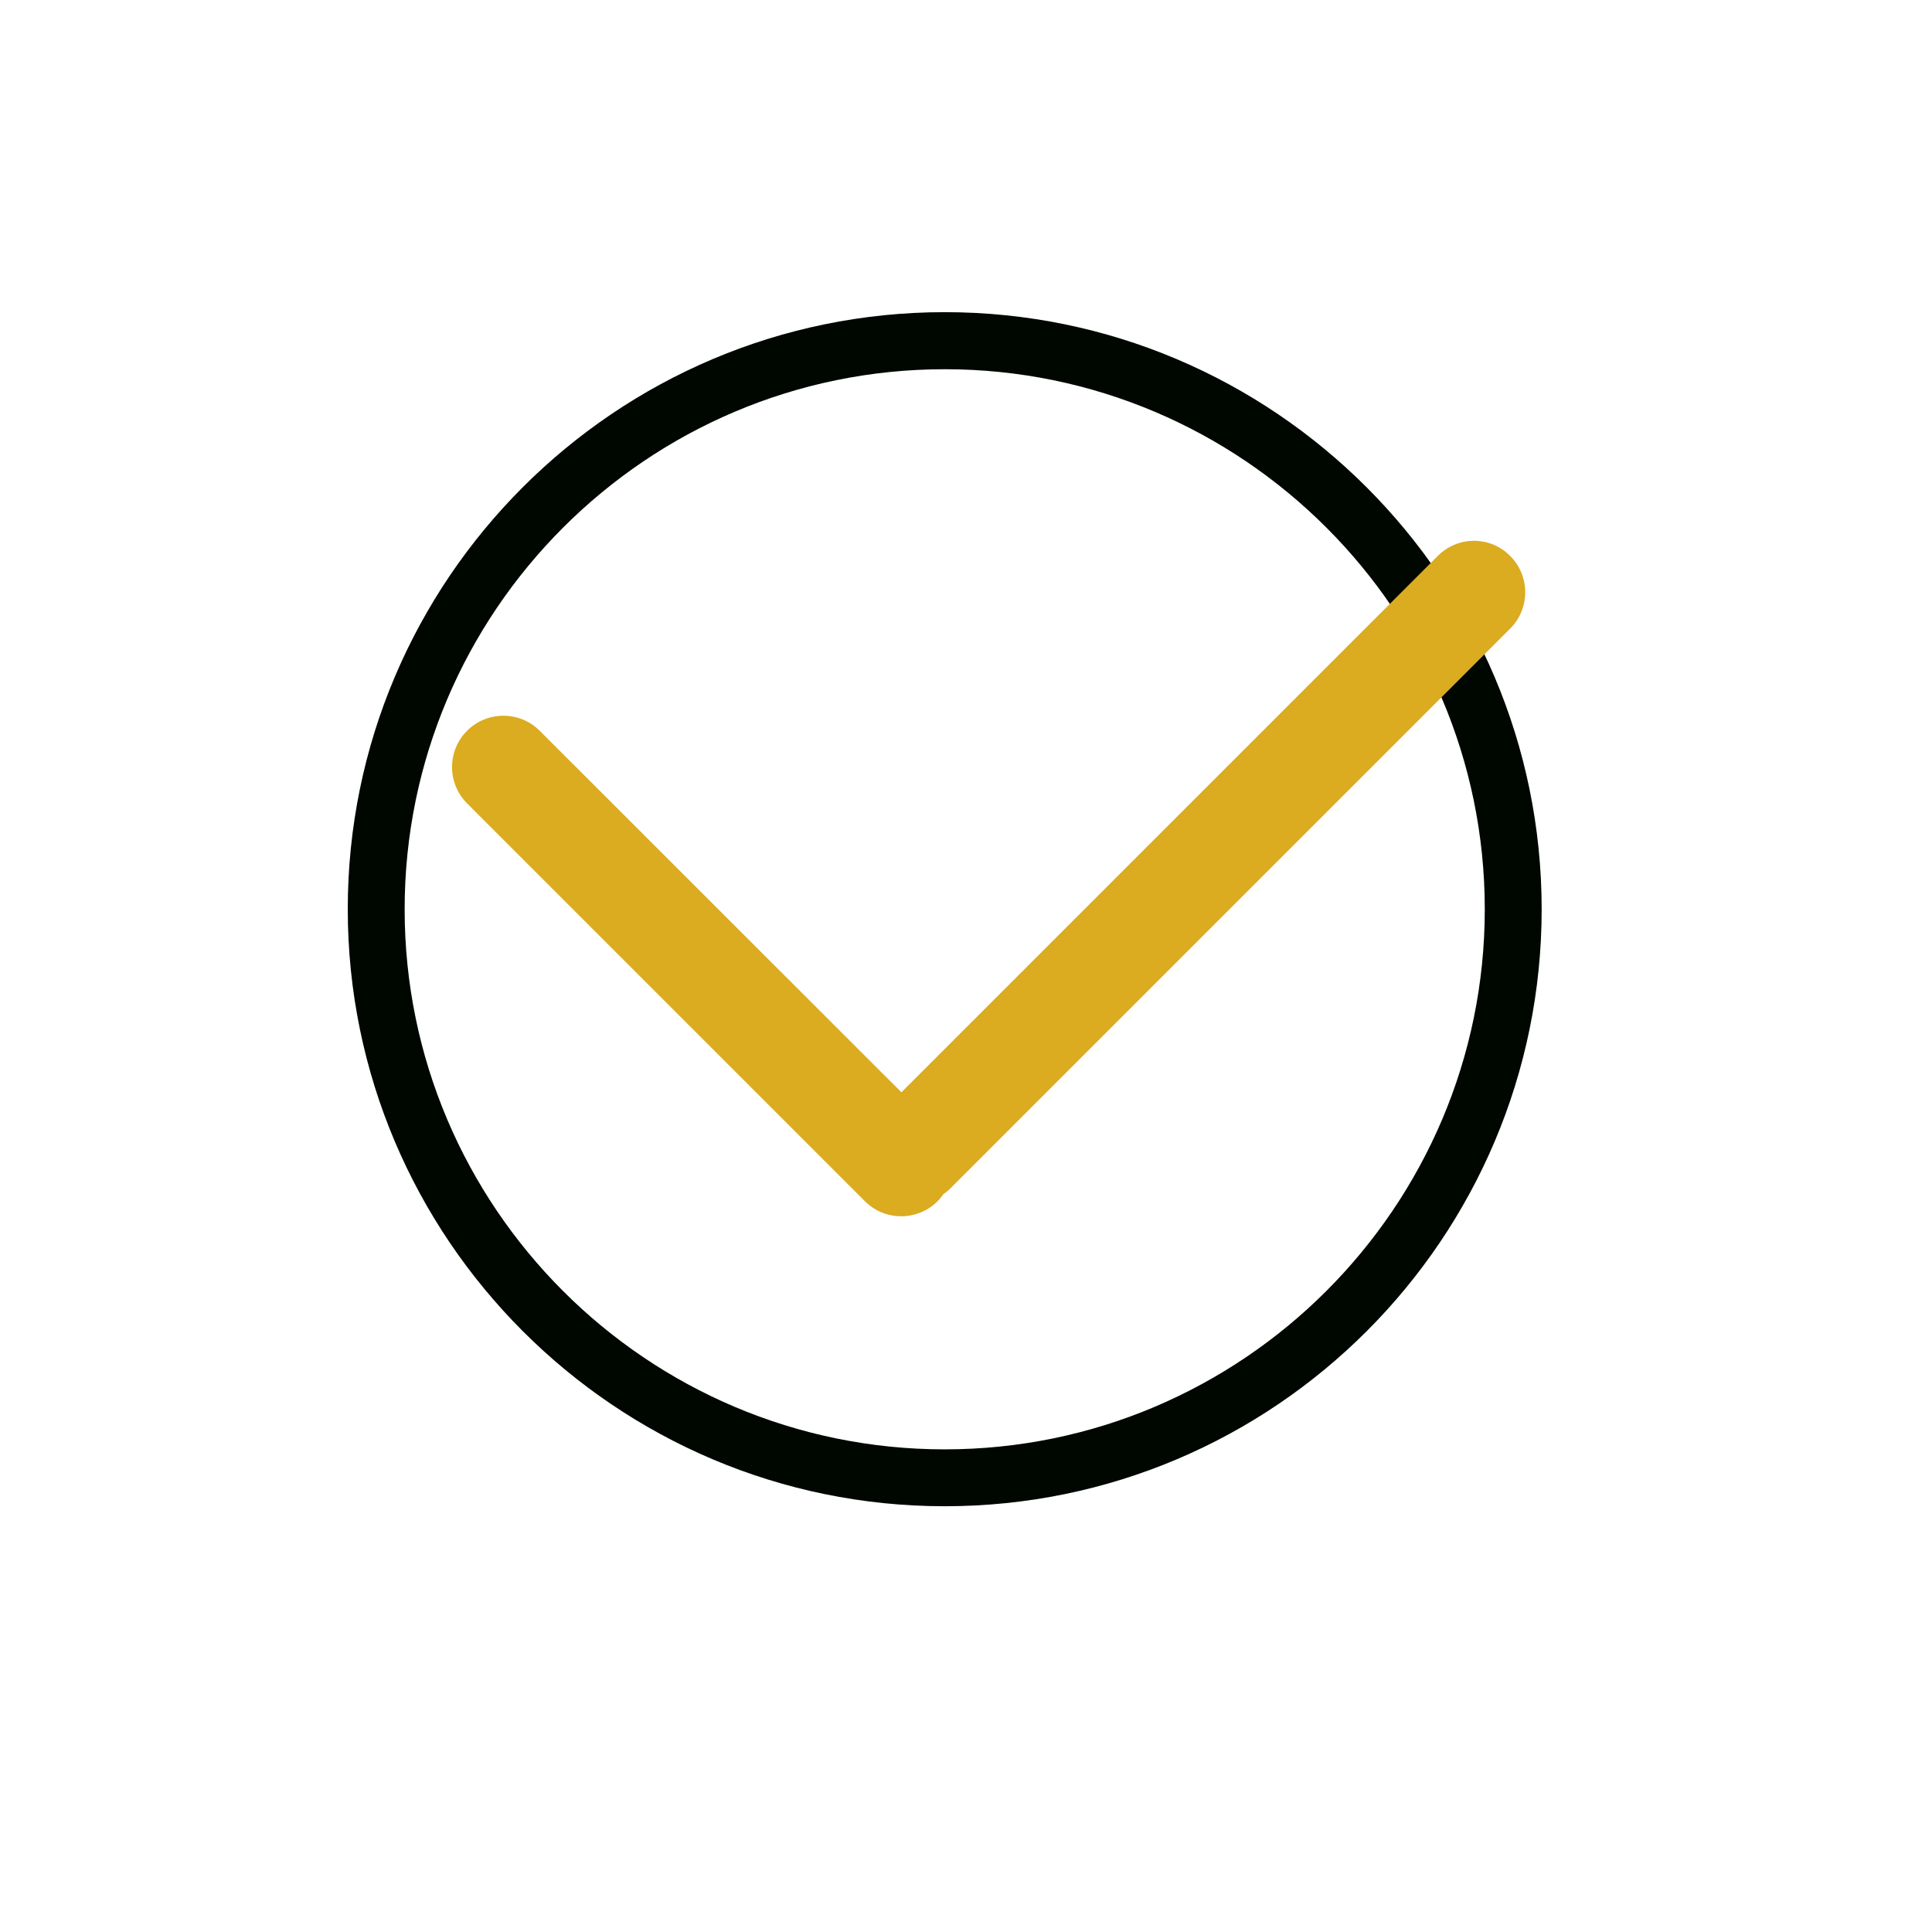
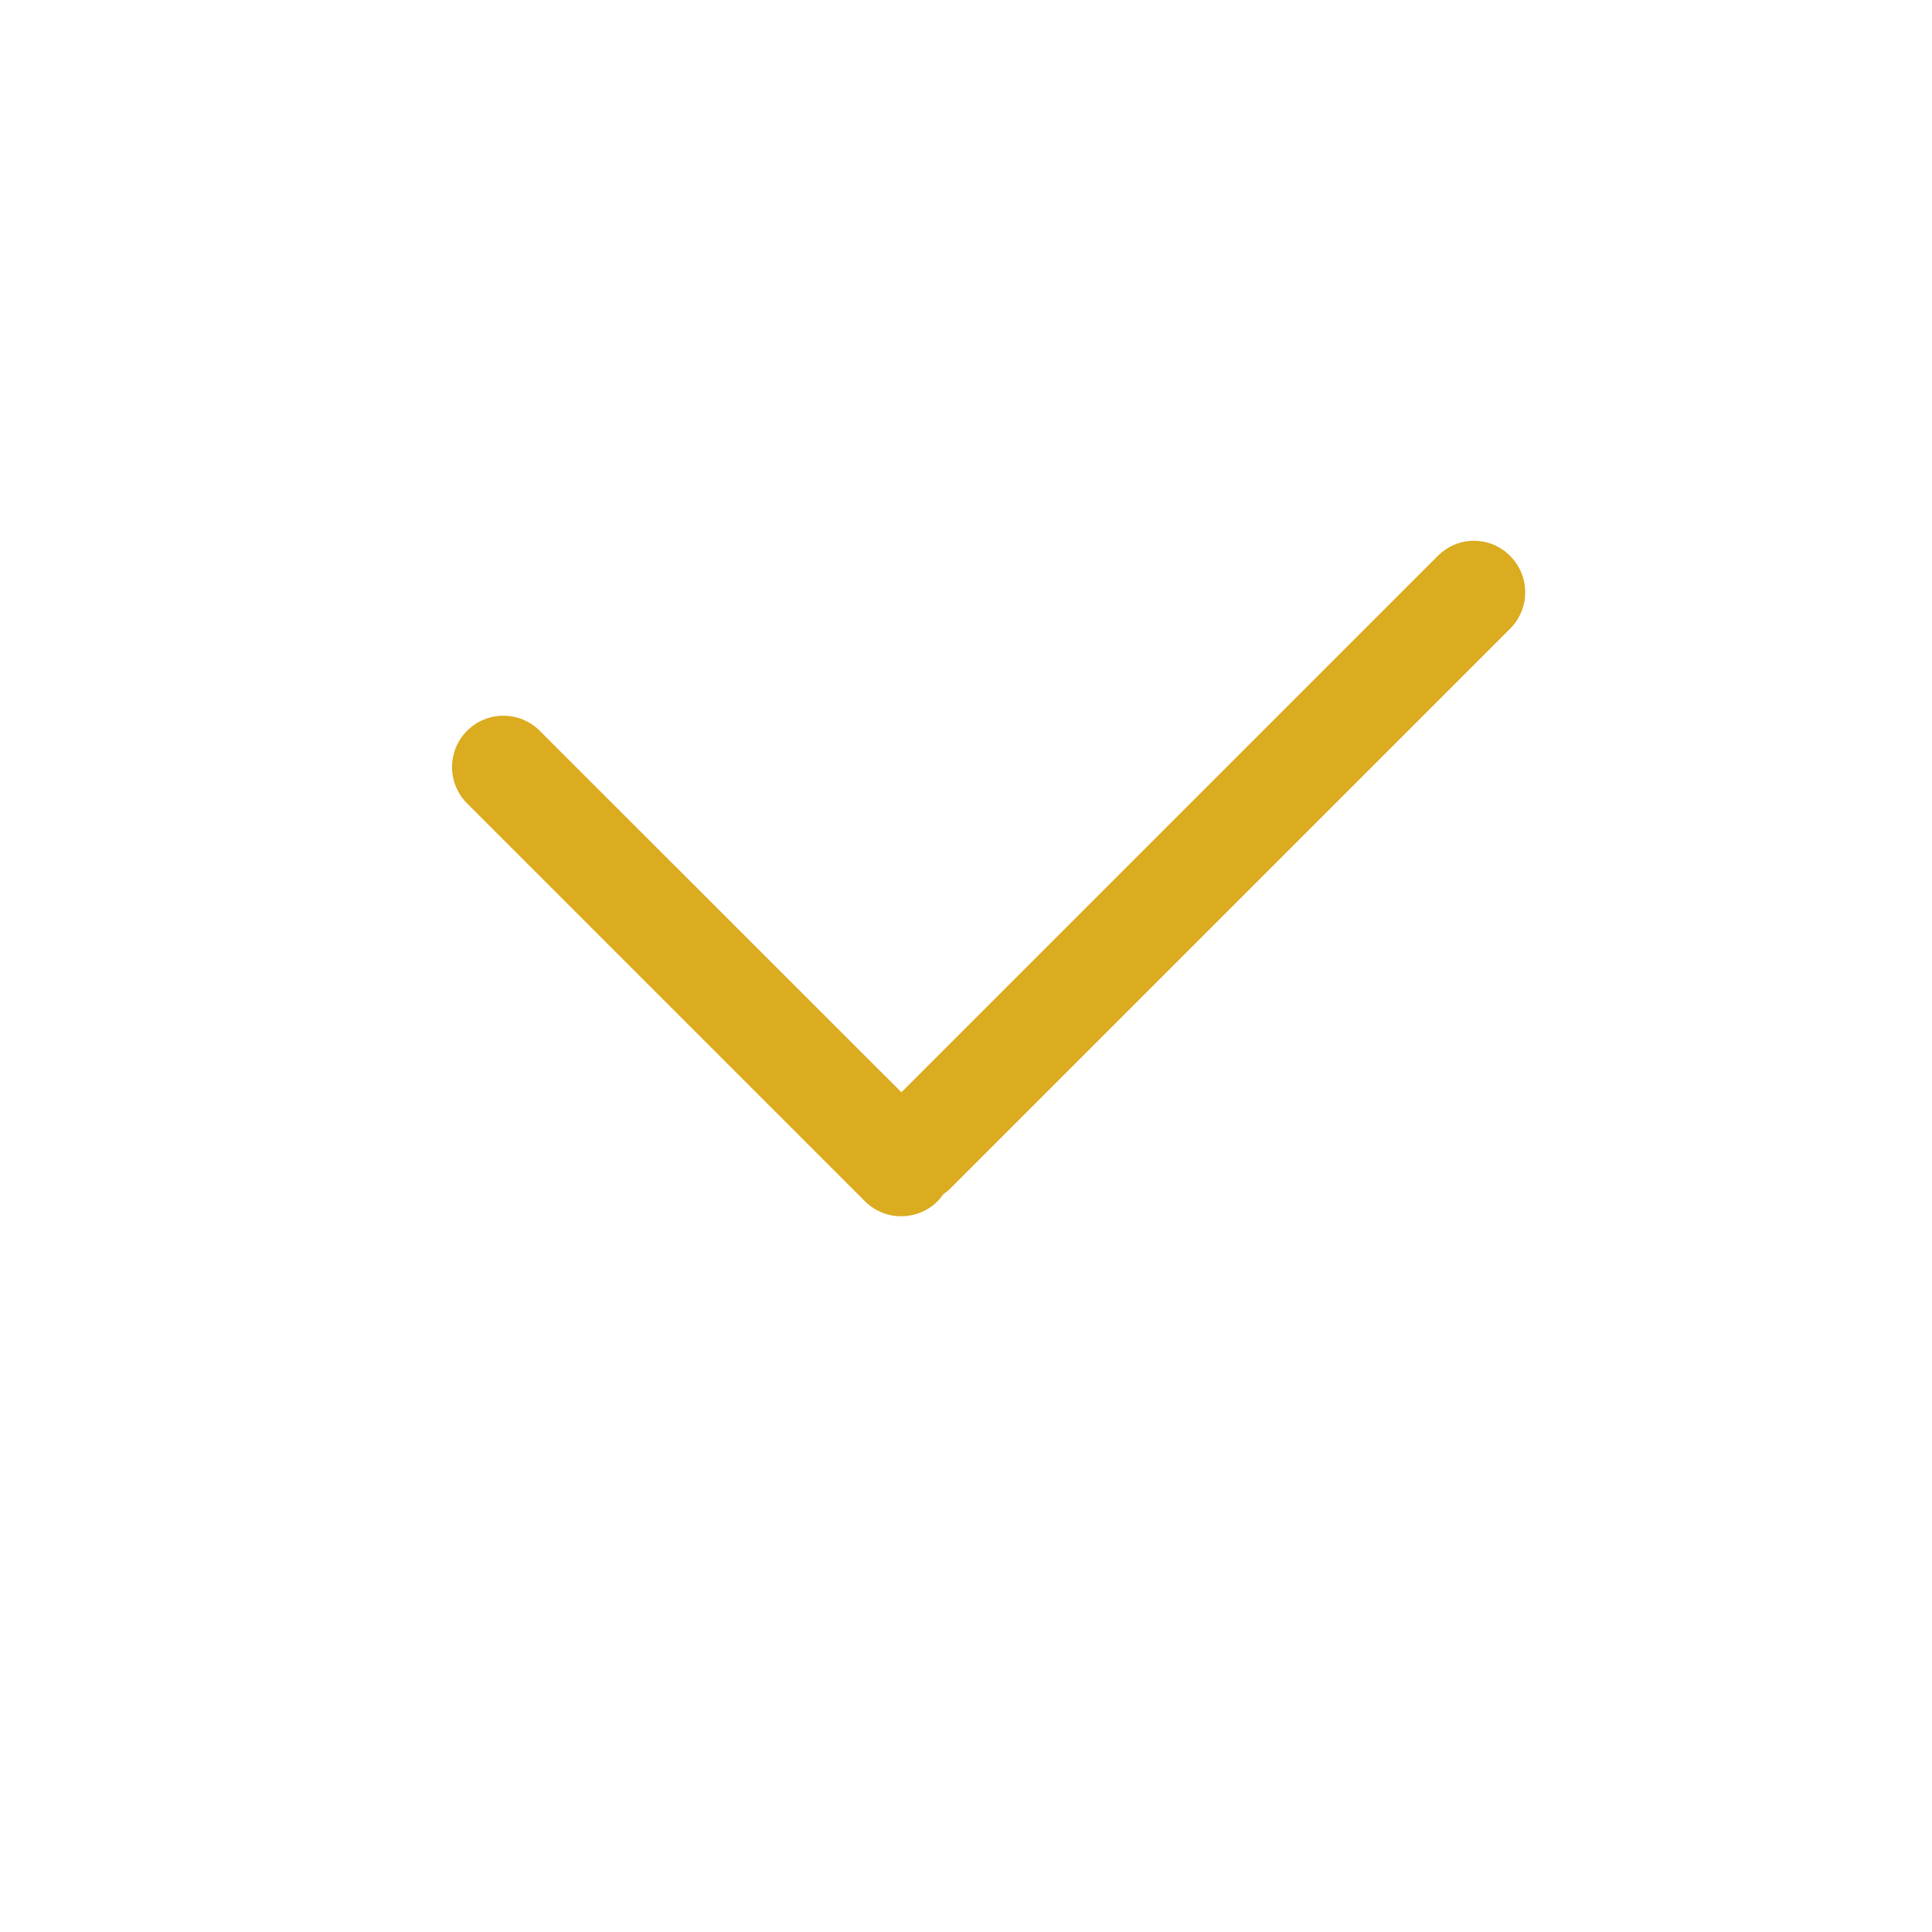
<svg xmlns="http://www.w3.org/2000/svg" version="1.1" id="Camada_1" x="0px" y="0px" viewBox="0 0 1080 1080" style="enable-background:new 0 0 1080 1080;" xml:space="preserve">
  <style type="text/css">
	.st0{fill:#000701;}
	.st1{fill:#DBAB20;}
</style>
-   <path class="st0" d="M528.1,174.5c-184,0-333.7,149.7-333.7,333.7S344,842,528.1,842s333.7-149.7,333.7-333.7  S712.1,174.5,528.1,174.5z M528.1,810.2c-166.5,0-301.9-135.5-301.9-301.9s135.5-301.9,301.9-301.9c166.5,0,301.9,135.5,301.9,301.9  S694.5,810.2,528.1,810.2z" />
  <path class="st1" d="M803.8,310.7L503.9,610.6L301.7,408.5c-11.2-11.2-29.4-11.2-40.6,0c-11.2,11.2-11.2,29.4,0,40.6l222.4,222.4  c5.6,5.6,12.9,8.4,20.3,8.4c7.3,0,14.7-2.8,20.3-8.4c1.2-1.2,2.3-2.6,3.2-3.9c1.4-1,2.7-2,3.9-3.2l313-313  c11.2-11.2,11.2-29.4,0-40.6C833.1,299.5,815,299.5,803.8,310.7z" />
</svg>